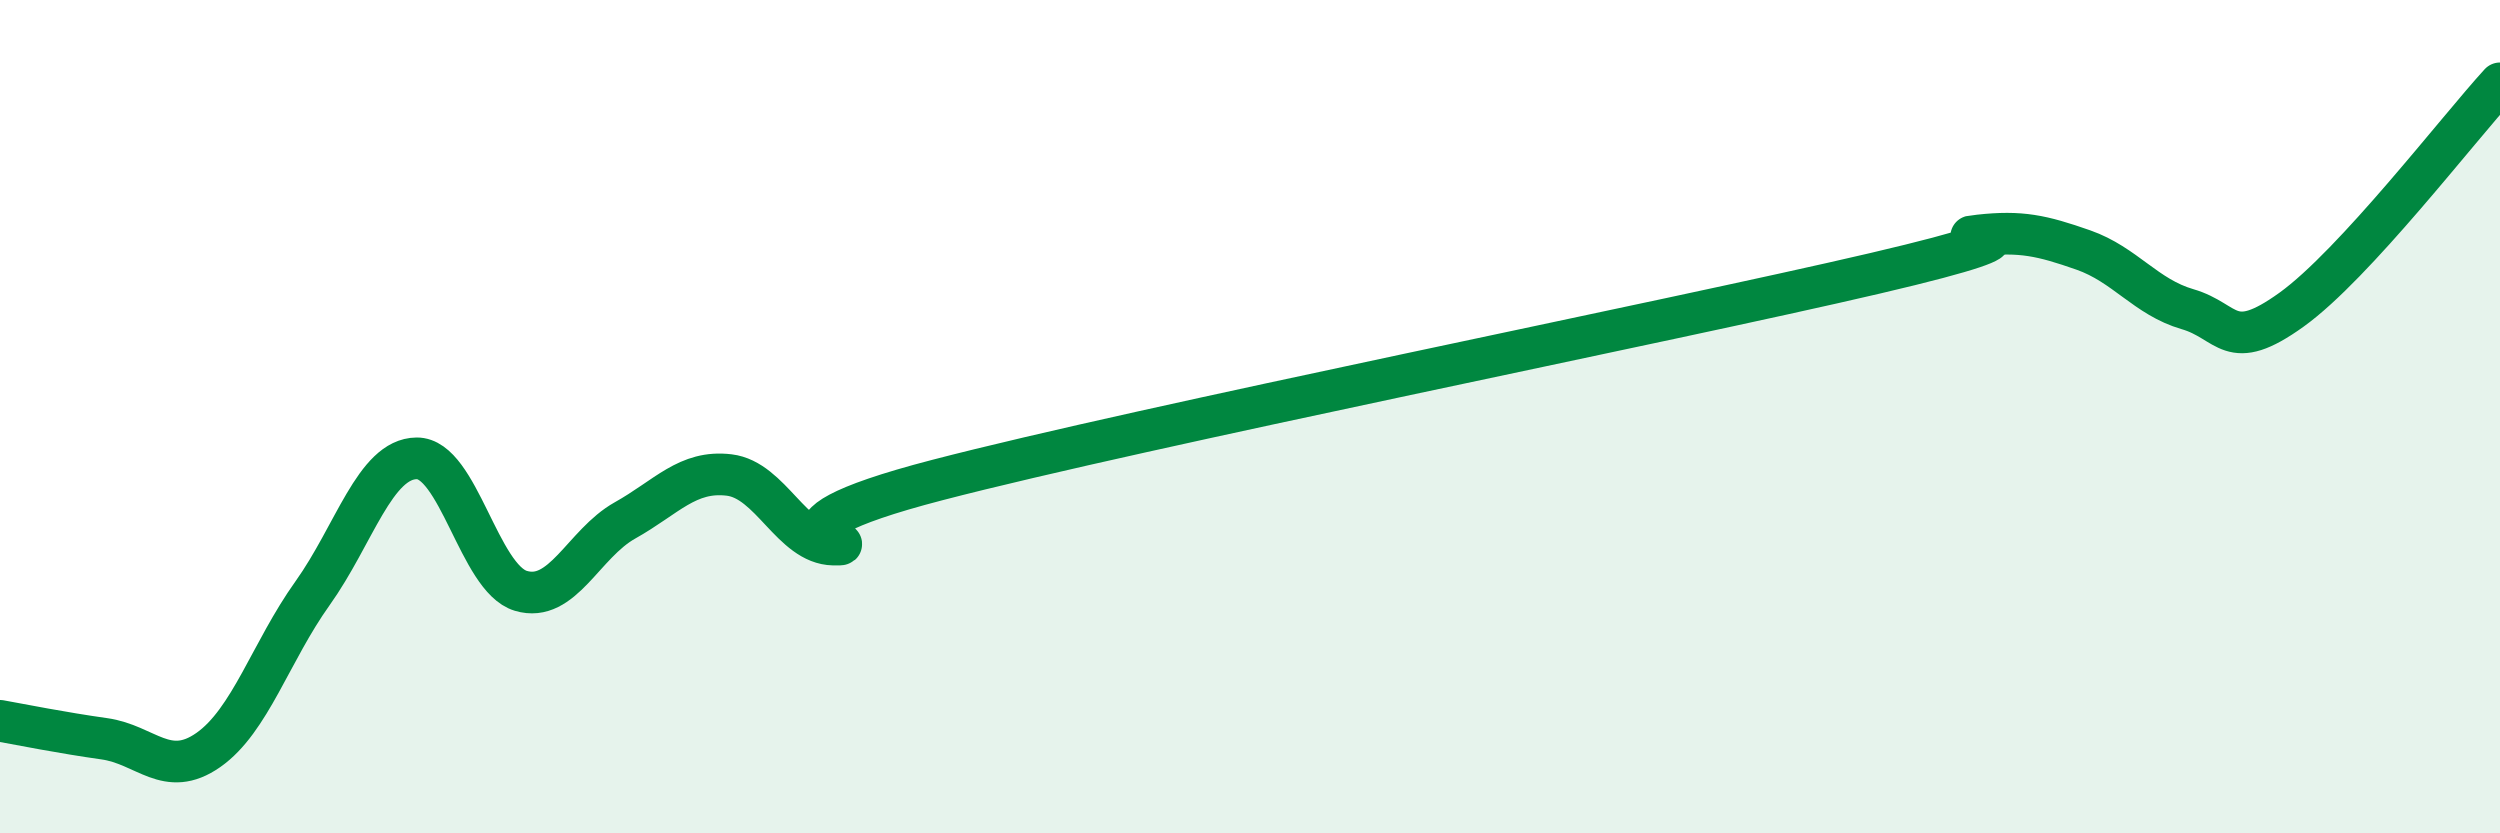
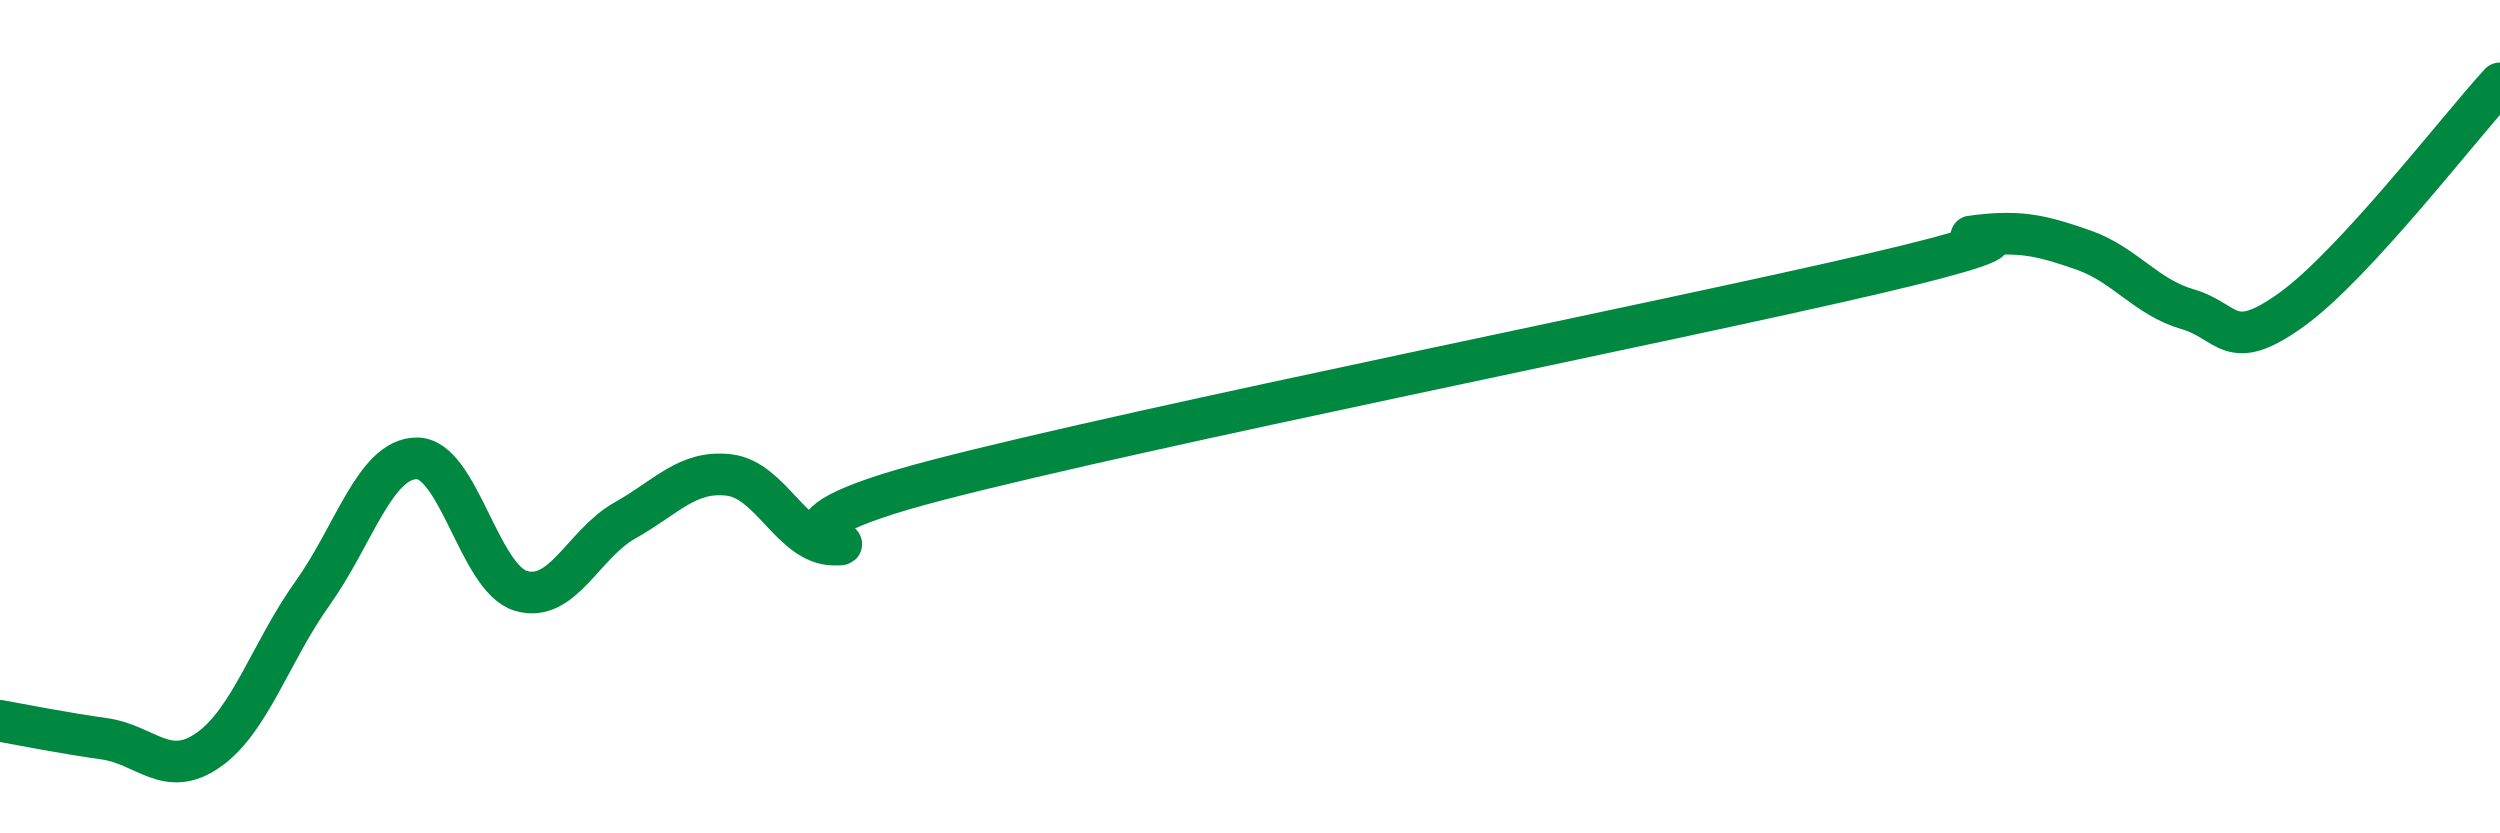
<svg xmlns="http://www.w3.org/2000/svg" width="60" height="20" viewBox="0 0 60 20">
-   <path d="M 0,17.3 C 0.5,17.39 1.5,17.59 2.5,17.73 C 3.5,17.87 4,18.7 5,18 C 6,17.3 6.5,15.64 7.5,14.24 C 8.5,12.84 9,11.01 10,11 C 11,10.99 11.5,13.88 12.5,14.18 C 13.5,14.48 14,13.05 15,12.49 C 16,11.93 16.5,11.28 17.5,11.4 C 18.5,11.52 19,13.05 20,13.07 C 21,13.09 17.5,12.82 22.5,11.52 C 27.5,10.22 40,7.73 45,6.56 C 50,5.39 46.5,5.76 47.5,5.65 C 48.5,5.54 49,5.65 50,6 C 51,6.35 51.5,7.13 52.5,7.42 C 53.5,7.71 53.5,8.51 55,7.43 C 56.5,6.35 59,3.09 60,2L60 20L0 20Z" fill="#008740" opacity="0.1" stroke-linecap="round" stroke-linejoin="round" />
  <path d="M 0,17.3 C 0.5,17.39 1.5,17.59 2.5,17.73 C 3.5,17.87 4,18.7 5,18 C 6,17.3 6.5,15.64 7.5,14.24 C 8.5,12.84 9,11.01 10,11 C 11,10.99 11.5,13.88 12.5,14.18 C 13.5,14.48 14,13.05 15,12.49 C 16,11.93 16.5,11.28 17.5,11.4 C 18.5,11.52 19,13.05 20,13.07 C 21,13.09 17.5,12.82 22.5,11.52 C 27.5,10.22 40,7.73 45,6.56 C 50,5.39 46.5,5.76 47.5,5.65 C 48.5,5.54 49,5.65 50,6 C 51,6.35 51.5,7.13 52.5,7.42 C 53.5,7.71 53.5,8.51 55,7.43 C 56.5,6.35 59,3.09 60,2" stroke="#008740" stroke-width="1" fill="none" stroke-linecap="round" stroke-linejoin="round" />
</svg>